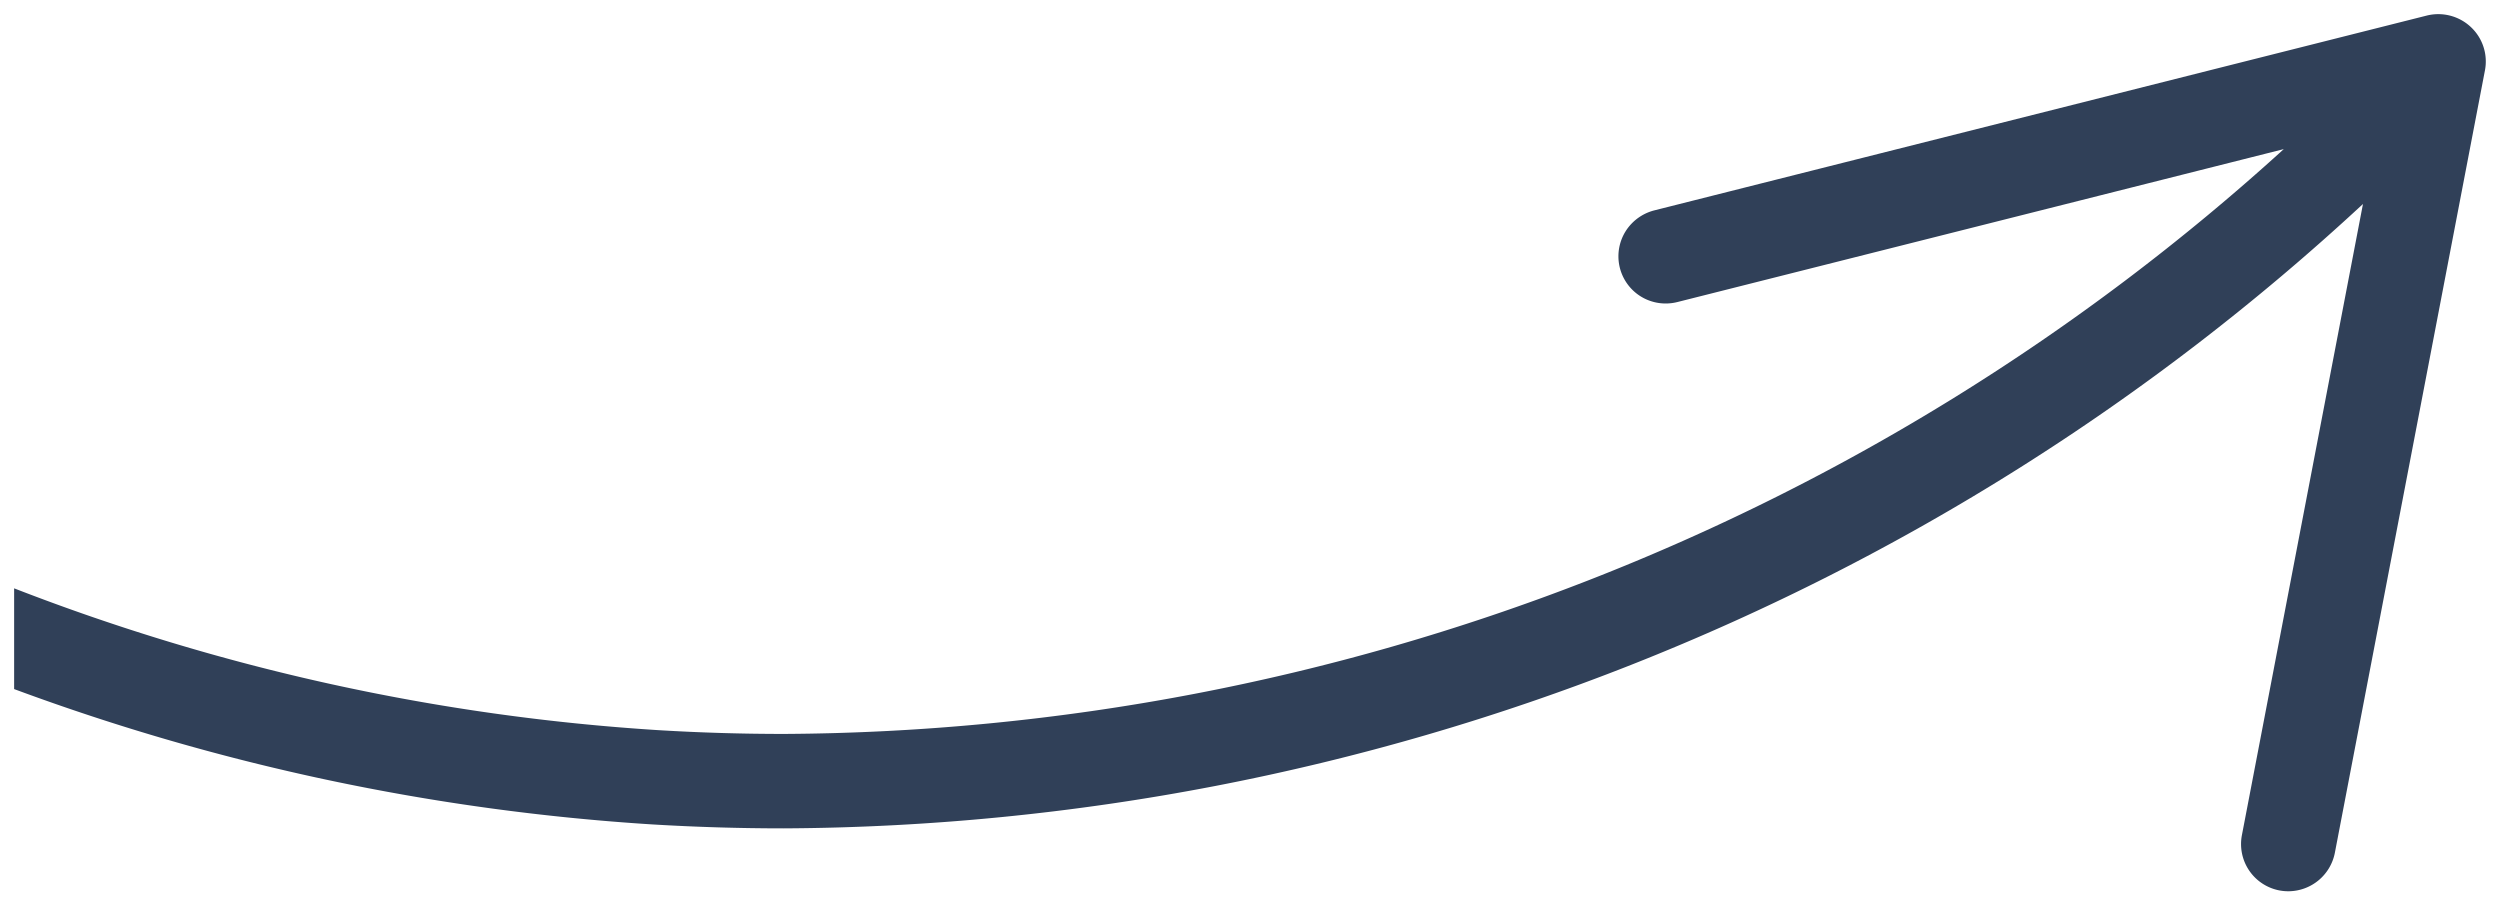
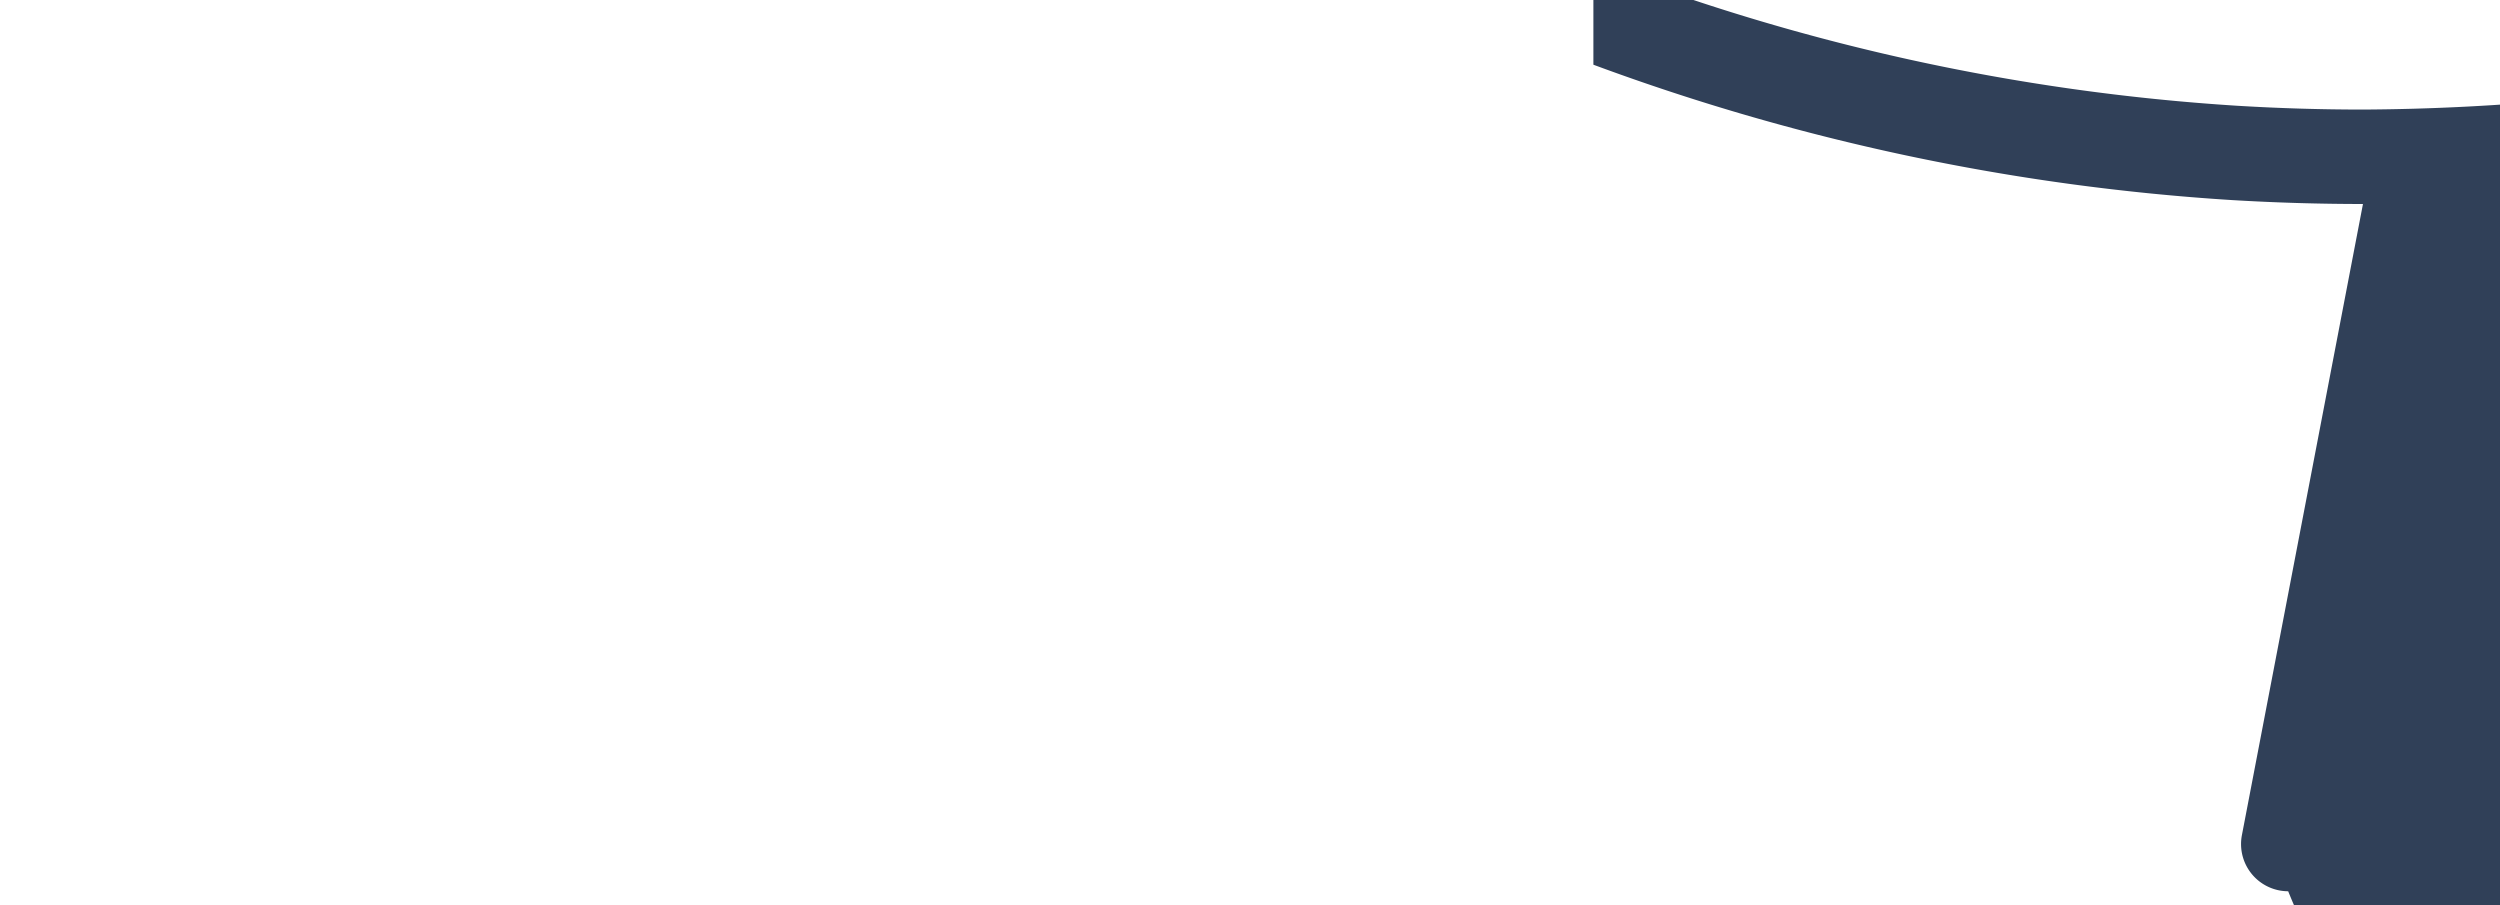
<svg xmlns="http://www.w3.org/2000/svg" width="88.445" height="32.031" viewBox="0 0 88.445 32.031">
-   <path id="Subtraction_1" data-name="Subtraction 1" d="M4386.951,112.881a1.675,1.675,0,0,1-.312-.03,1.67,1.67,0,0,1-1.324-1.96l4.282-22.324a82.772,82.772,0,0,1-55.871,22.089c-1.545,0-3.106-.047-4.64-.139a79.269,79.269,0,0,1-22.586-4.789v-3.564a76.162,76.162,0,0,0,22.786,5.017c1.47.089,2.967.134,4.45.134a79.486,79.486,0,0,0,53.06-20.69l-21.455,5.411a1.692,1.692,0,0,1-.412.051,1.669,1.669,0,0,1-1.213-2.819,1.7,1.7,0,0,1,.805-.474l27.336-6.894a1.683,1.683,0,0,1,1.556.406,1.667,1.667,0,0,1,.5,1.531l-5.311,27.687A1.681,1.681,0,0,1,4386.951,112.881Z" transform="translate(-4306 -81.35)" fill="#304058" stroke="rgba(0,0,0,0)" stroke-miterlimit="10" stroke-width="1" />
+   <path id="Subtraction_1" data-name="Subtraction 1" d="M4386.951,112.881a1.675,1.675,0,0,1-.312-.03,1.67,1.67,0,0,1-1.324-1.96l4.282-22.324c-1.545,0-3.106-.047-4.64-.139a79.269,79.269,0,0,1-22.586-4.789v-3.564a76.162,76.162,0,0,0,22.786,5.017c1.47.089,2.967.134,4.45.134a79.486,79.486,0,0,0,53.06-20.69l-21.455,5.411a1.692,1.692,0,0,1-.412.051,1.669,1.669,0,0,1-1.213-2.819,1.7,1.7,0,0,1,.805-.474l27.336-6.894a1.683,1.683,0,0,1,1.556.406,1.667,1.667,0,0,1,.5,1.531l-5.311,27.687A1.681,1.681,0,0,1,4386.951,112.881Z" transform="translate(-4306 -81.35)" fill="#304058" stroke="rgba(0,0,0,0)" stroke-miterlimit="10" stroke-width="1" />
</svg>